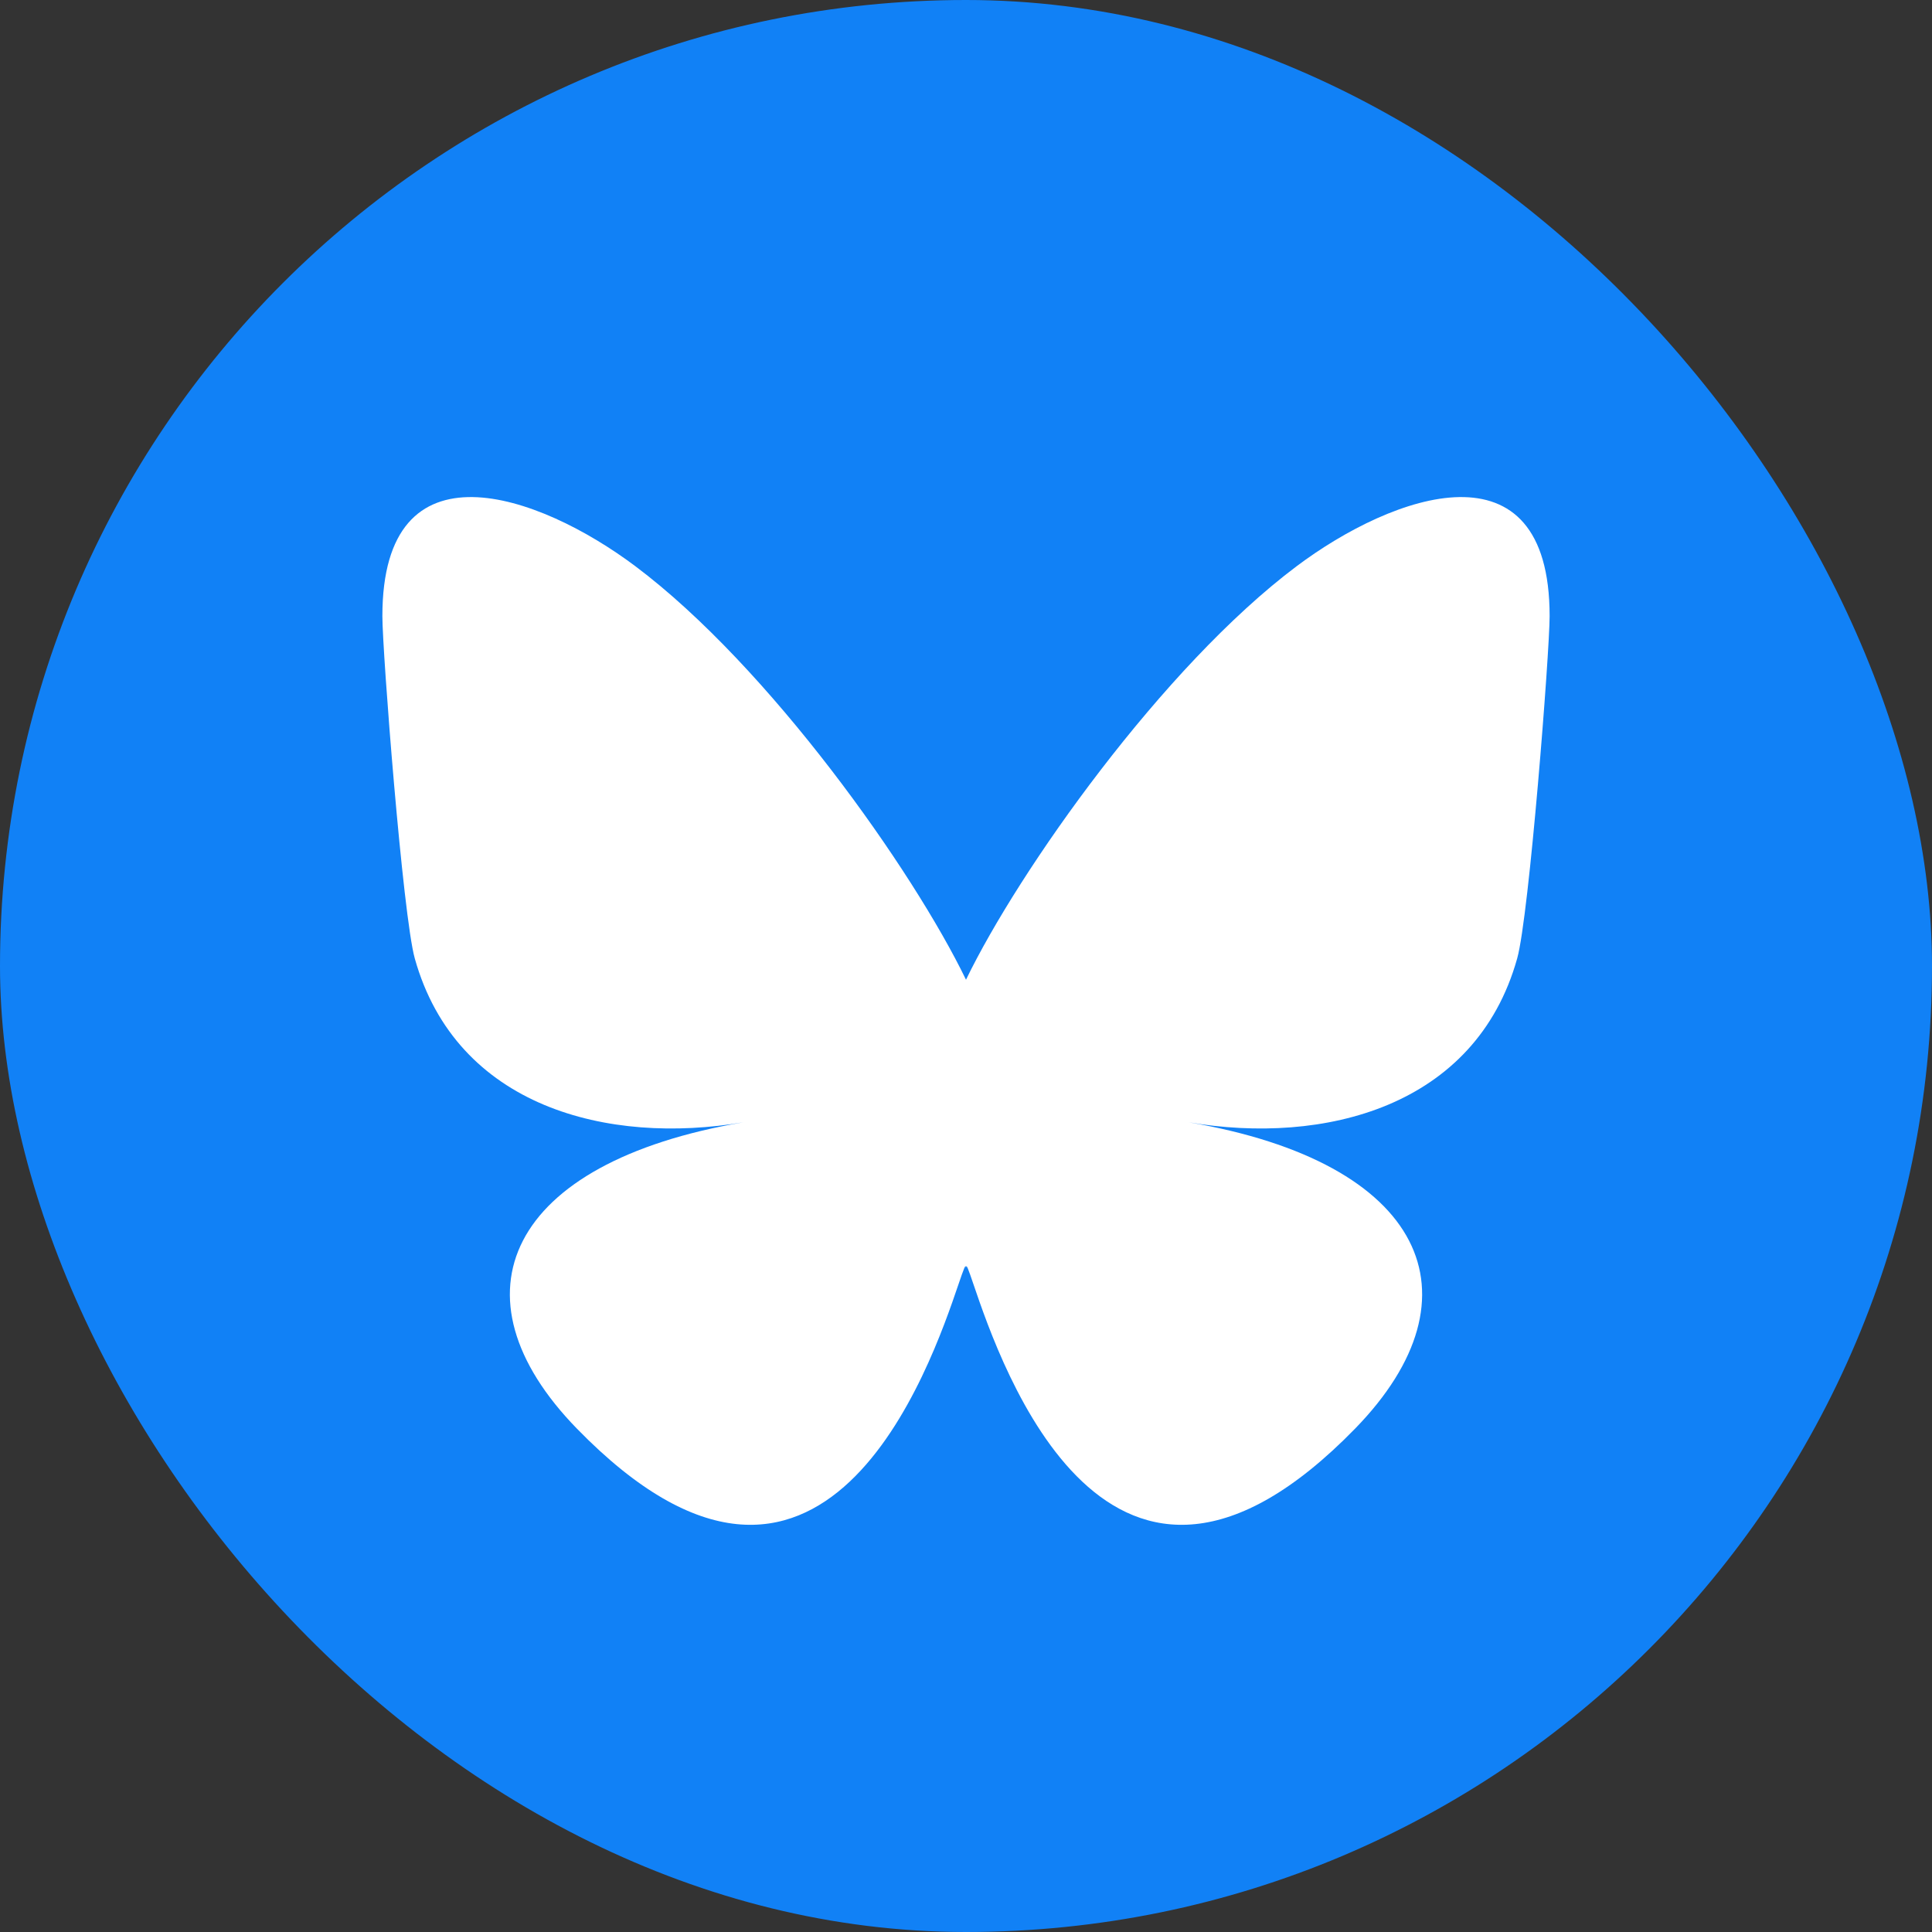
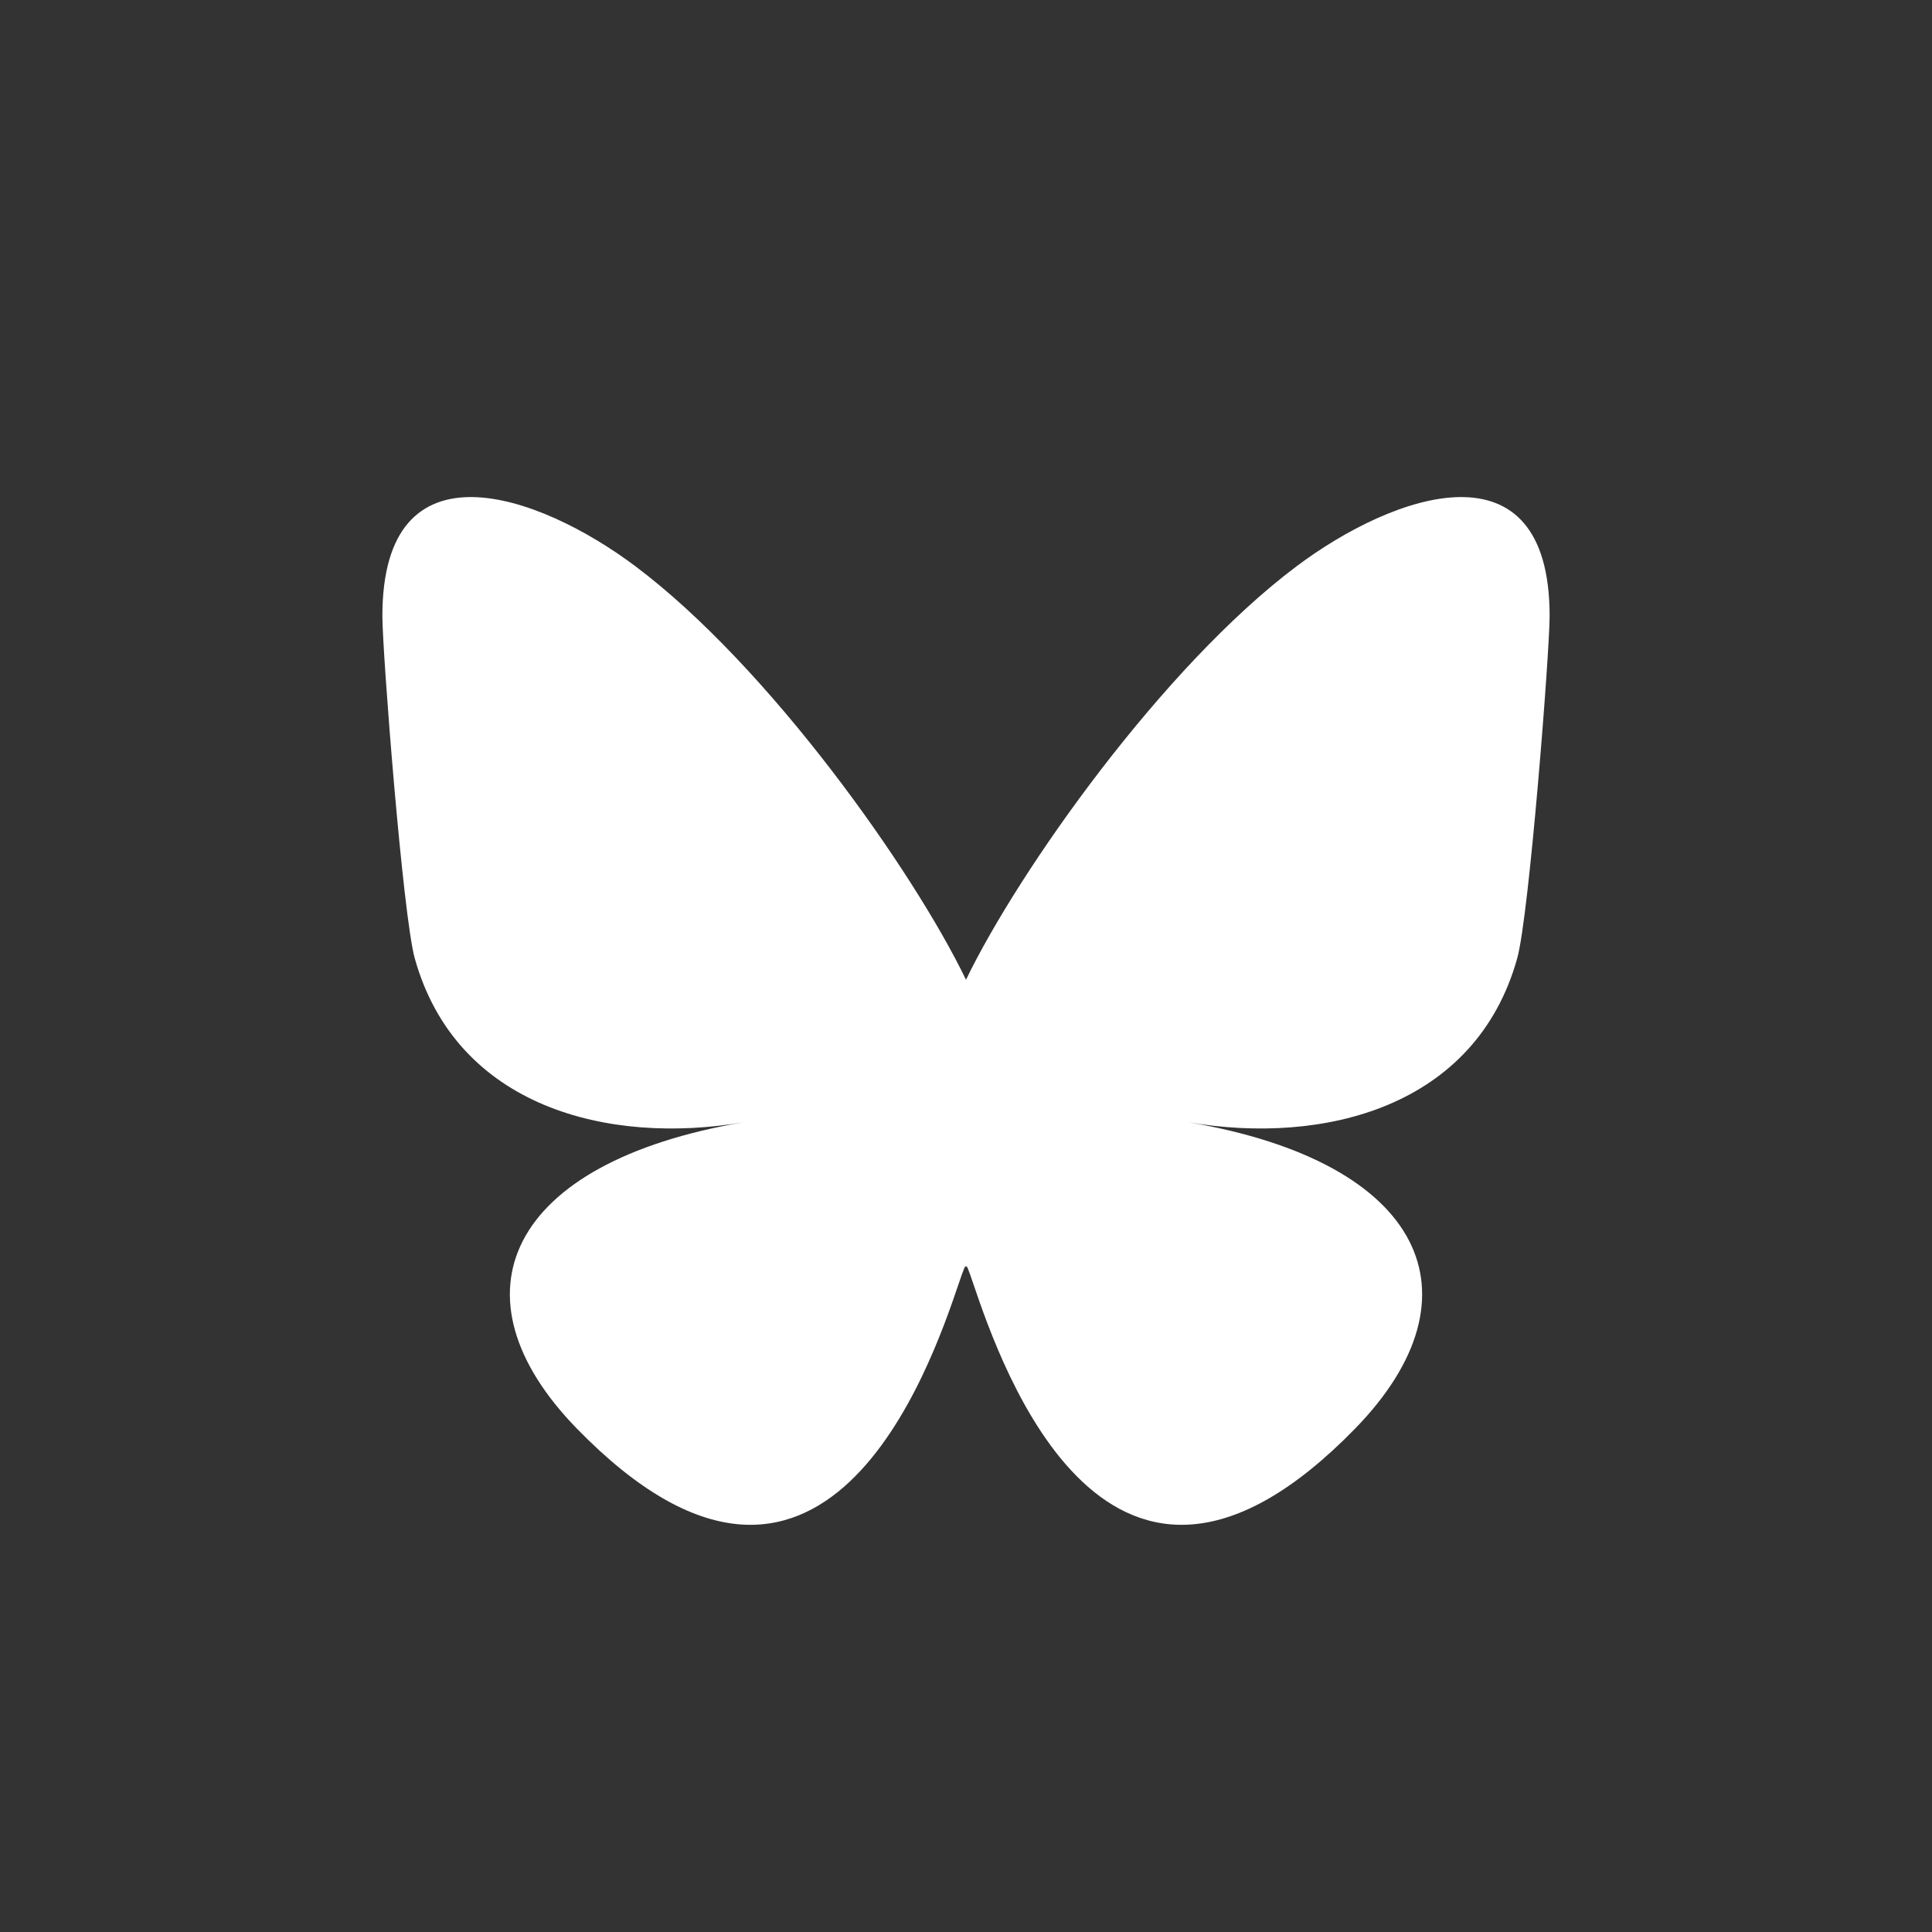
<svg xmlns="http://www.w3.org/2000/svg" width="48" height="48" viewBox="0 0 48 48" fill="none">
  <rect x="0" y="0" width="48" height="48" fill="#333333" stroke="none" />
-   <rect width="48" height="48" rx="24" fill="#1181F6" />
  <path d="M15.786 14.068C19.111 16.564 22.687 21.625 24 24.341C25.313 21.626 28.889 16.564 32.214 14.068C34.613 12.267 38.5 10.874 38.5 15.308C38.5 16.194 37.992 22.748 37.694 23.812C36.659 27.511 32.887 28.454 29.532 27.883C35.397 28.881 36.889 32.188 33.667 35.494C27.547 41.774 24.871 33.919 24.185 31.906C24.059 31.537 24.001 31.364 24 31.511C23.999 31.364 23.94 31.537 23.814 31.906C23.129 33.919 20.453 41.774 14.333 35.494C11.111 32.188 12.603 28.881 18.468 27.883C15.112 28.454 11.34 27.511 10.305 23.812C10.008 22.747 9.5 16.194 9.5 15.308C9.5 10.874 13.387 12.267 15.786 14.068H15.786Z" fill="white" />
</svg>